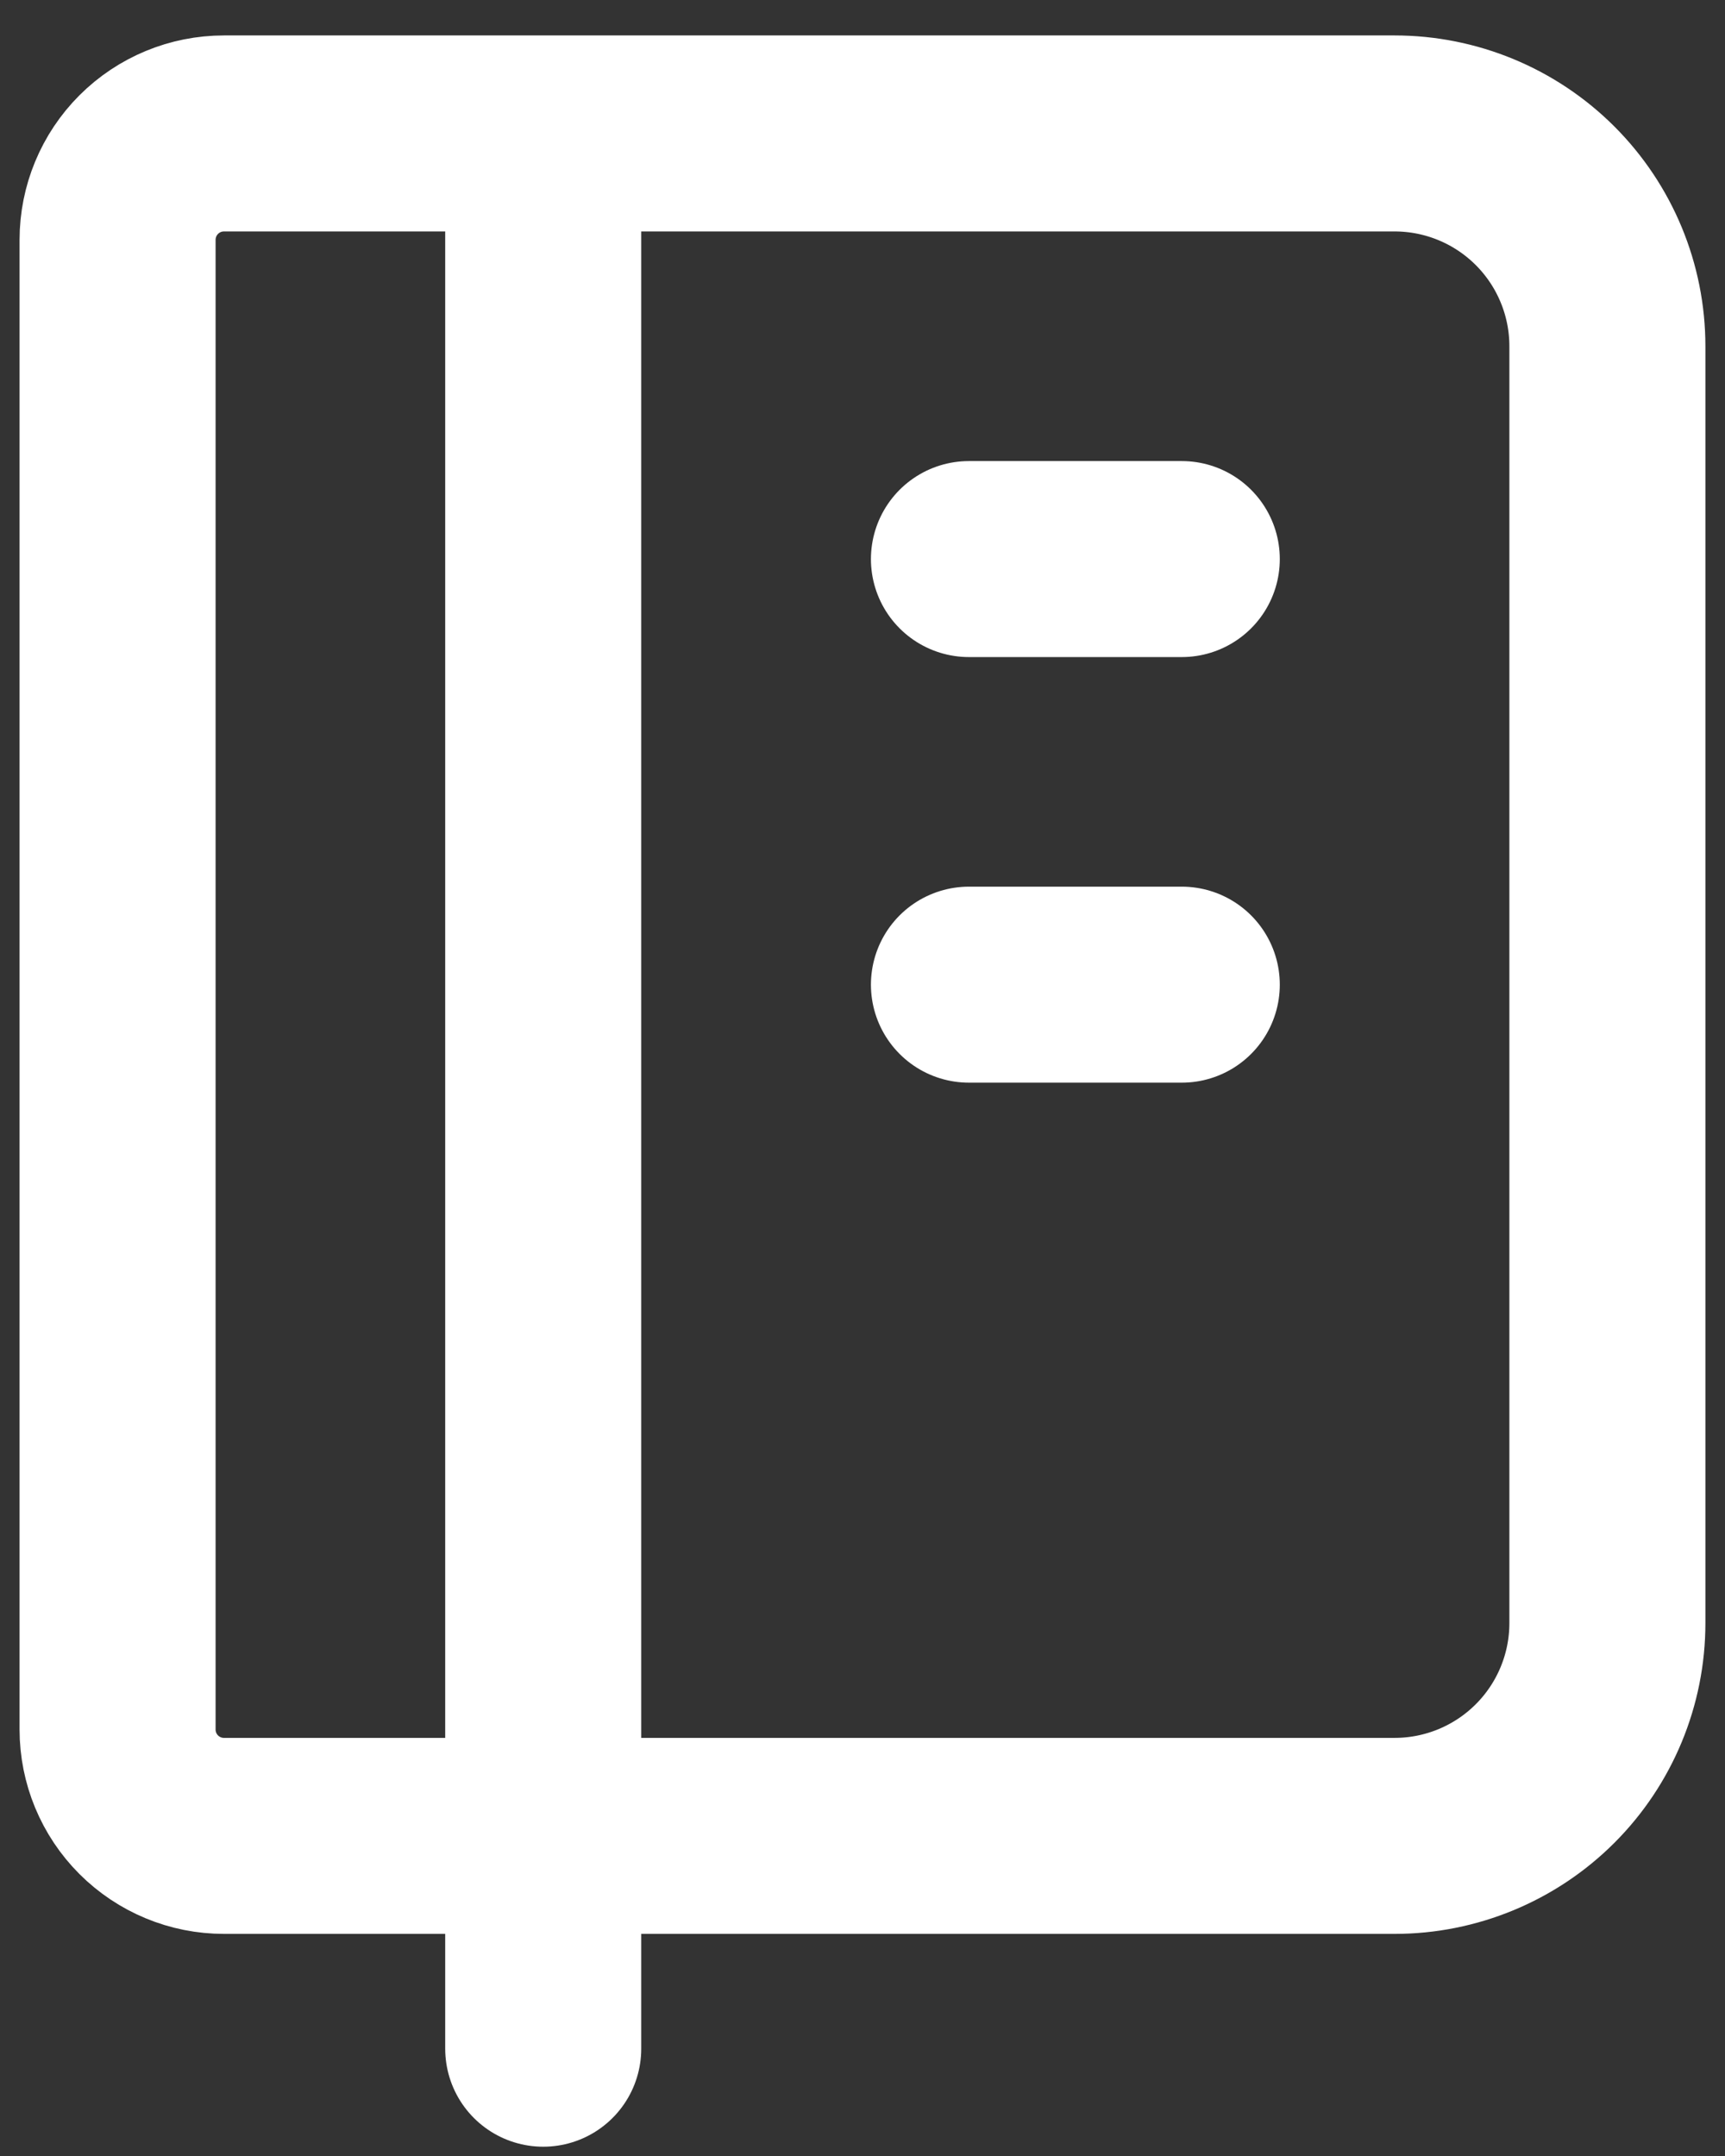
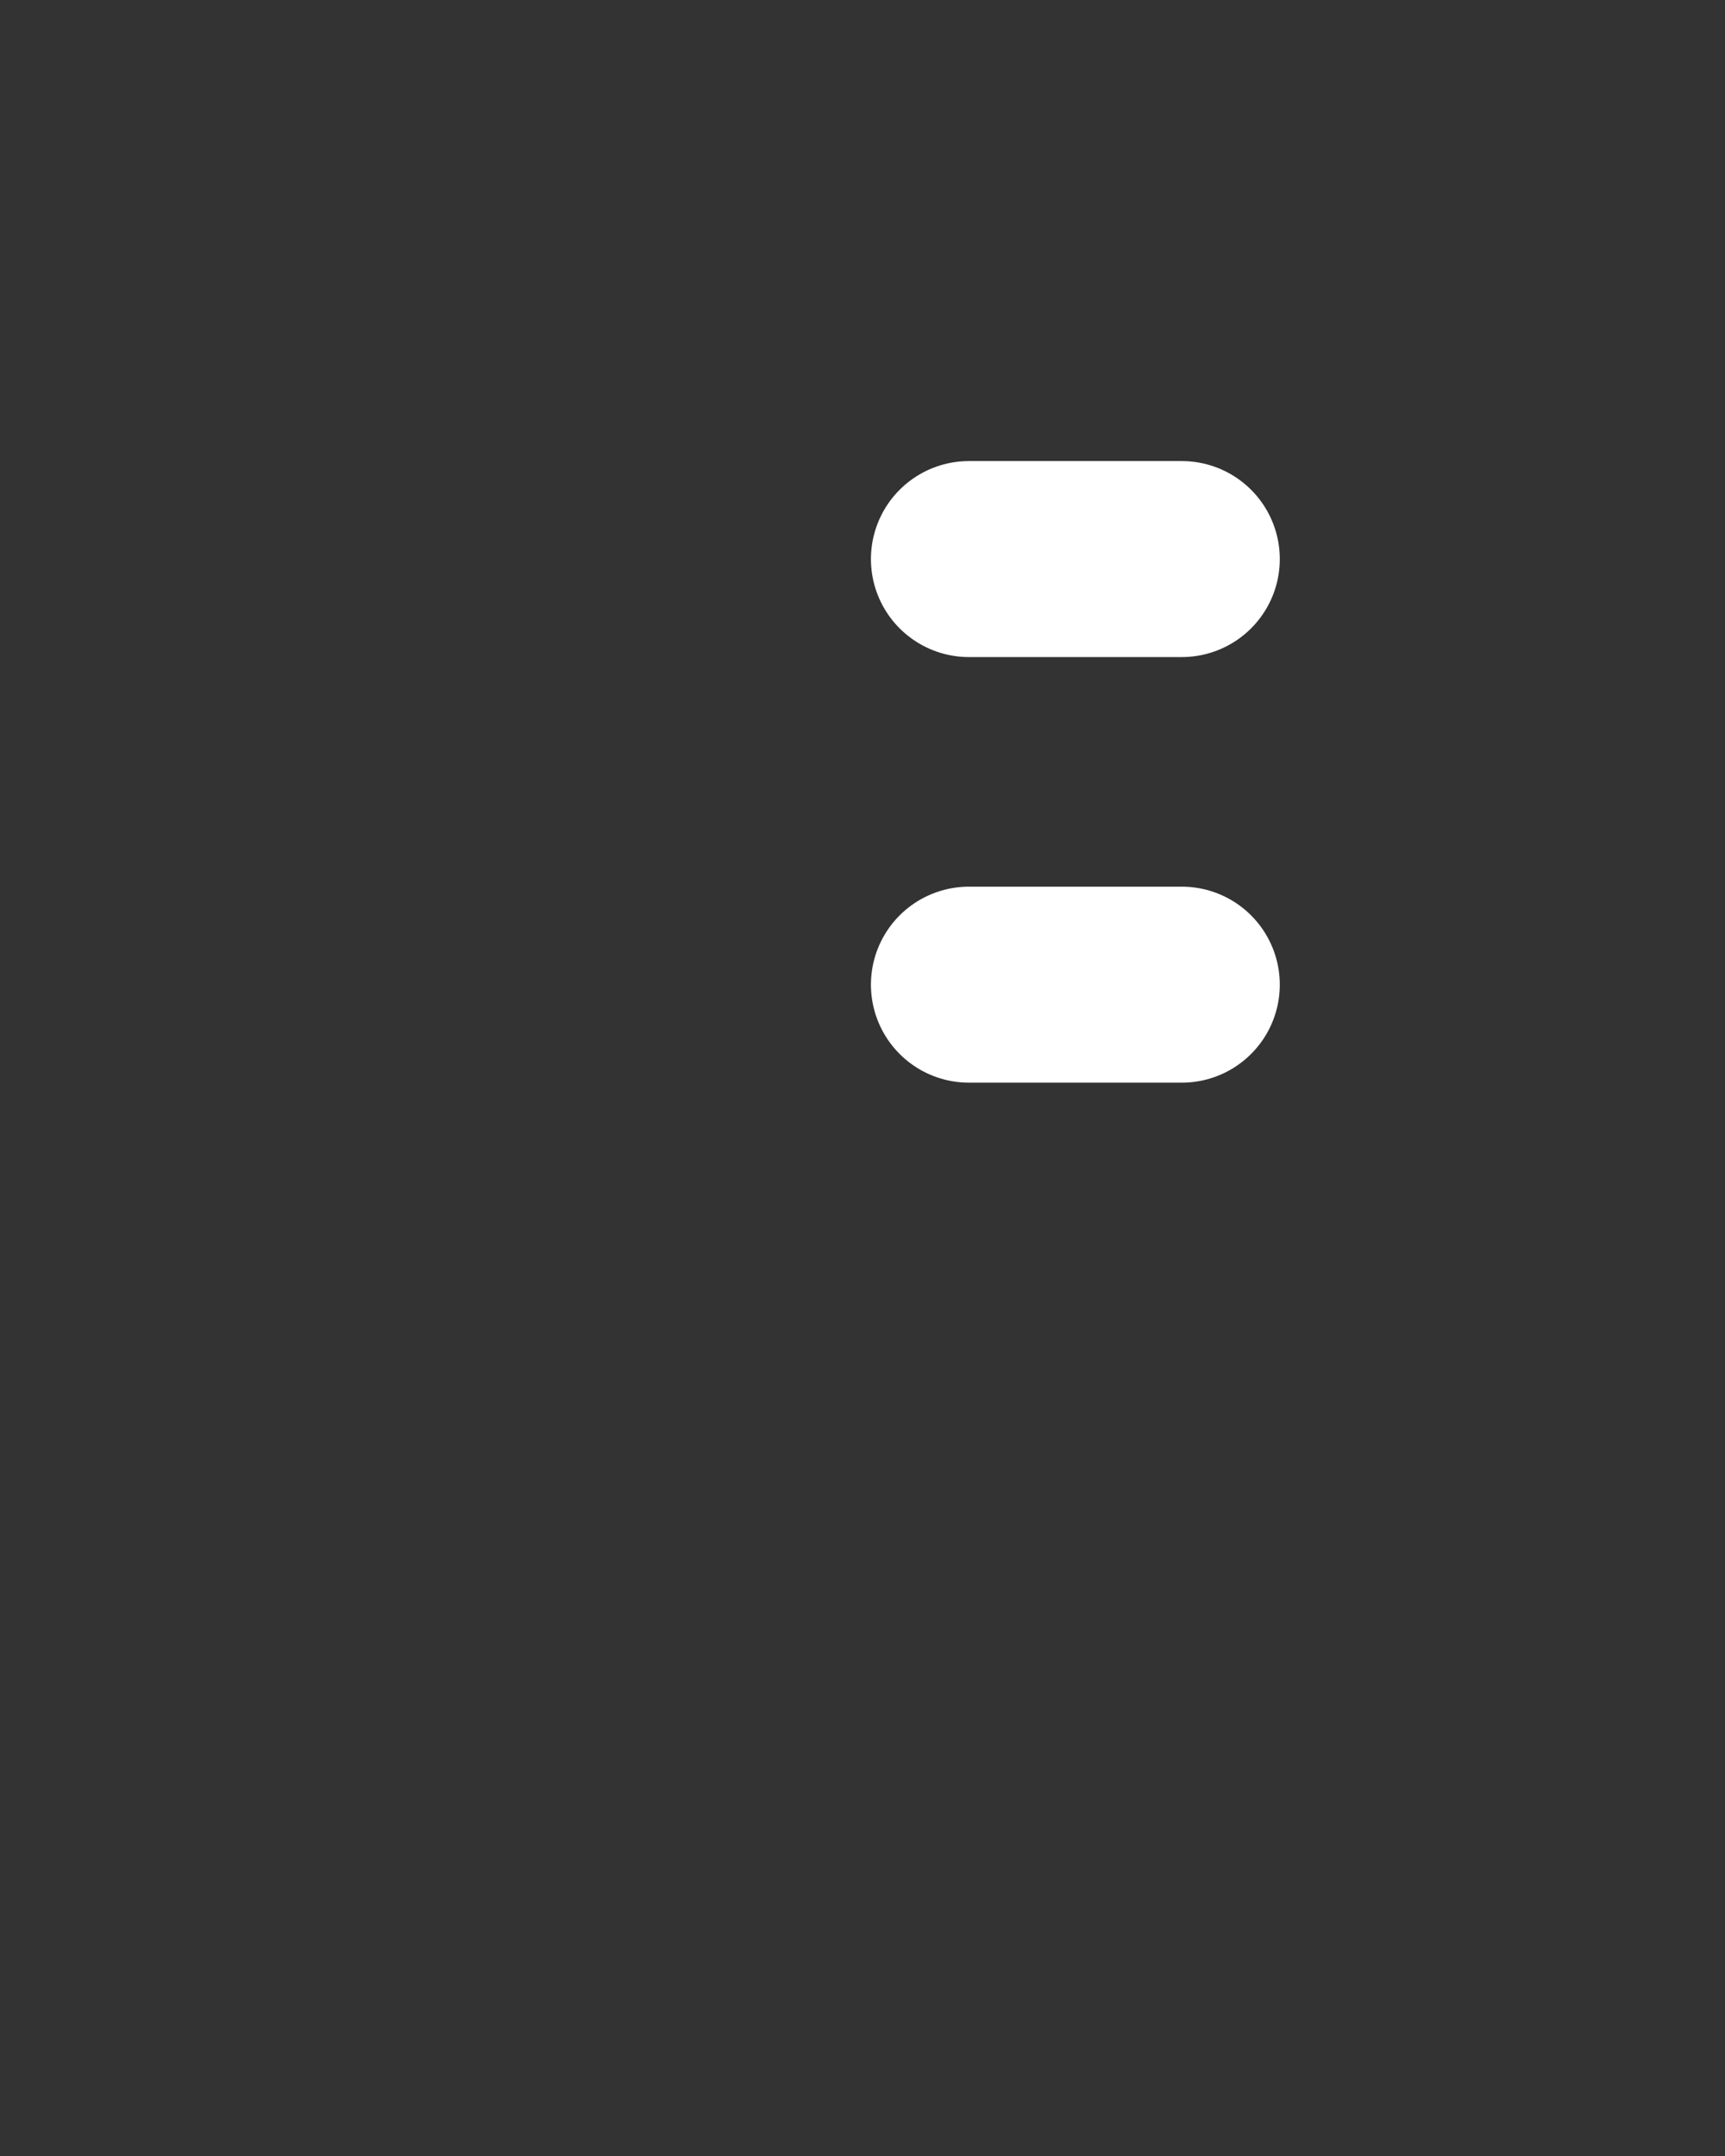
<svg xmlns="http://www.w3.org/2000/svg" width="44" height="55" viewBox="0 0 44 55" fill="none">
  <rect x="0" y="0" width="44" height="55" fill="#333333" stroke="none" />
-   <path d="M13.856 3.404V52.263M5.713 3.404H35.571C37.011 3.404 38.392 3.976 39.41 4.994C40.428 6.012 41 7.393 41 8.833V41.406C41 42.845 40.428 44.226 39.41 45.244C38.392 46.262 37.011 46.834 35.571 46.834H5.713C4.993 46.834 4.303 46.548 3.794 46.039C3.285 45.53 2.999 44.84 2.999 44.12V6.119C2.999 5.399 3.285 4.708 3.794 4.199C4.303 3.69 4.993 3.404 5.713 3.404Z" stroke="white" stroke-width="5" stroke-linecap="round" stroke-linejoin="round" />
  <path d="M24.715 14.262H30.144" stroke="white" stroke-width="5" stroke-linecap="round" stroke-linejoin="round" />
  <path d="M24.715 25.119H30.144" stroke="white" stroke-width="5" stroke-linecap="round" stroke-linejoin="round" />
</svg>